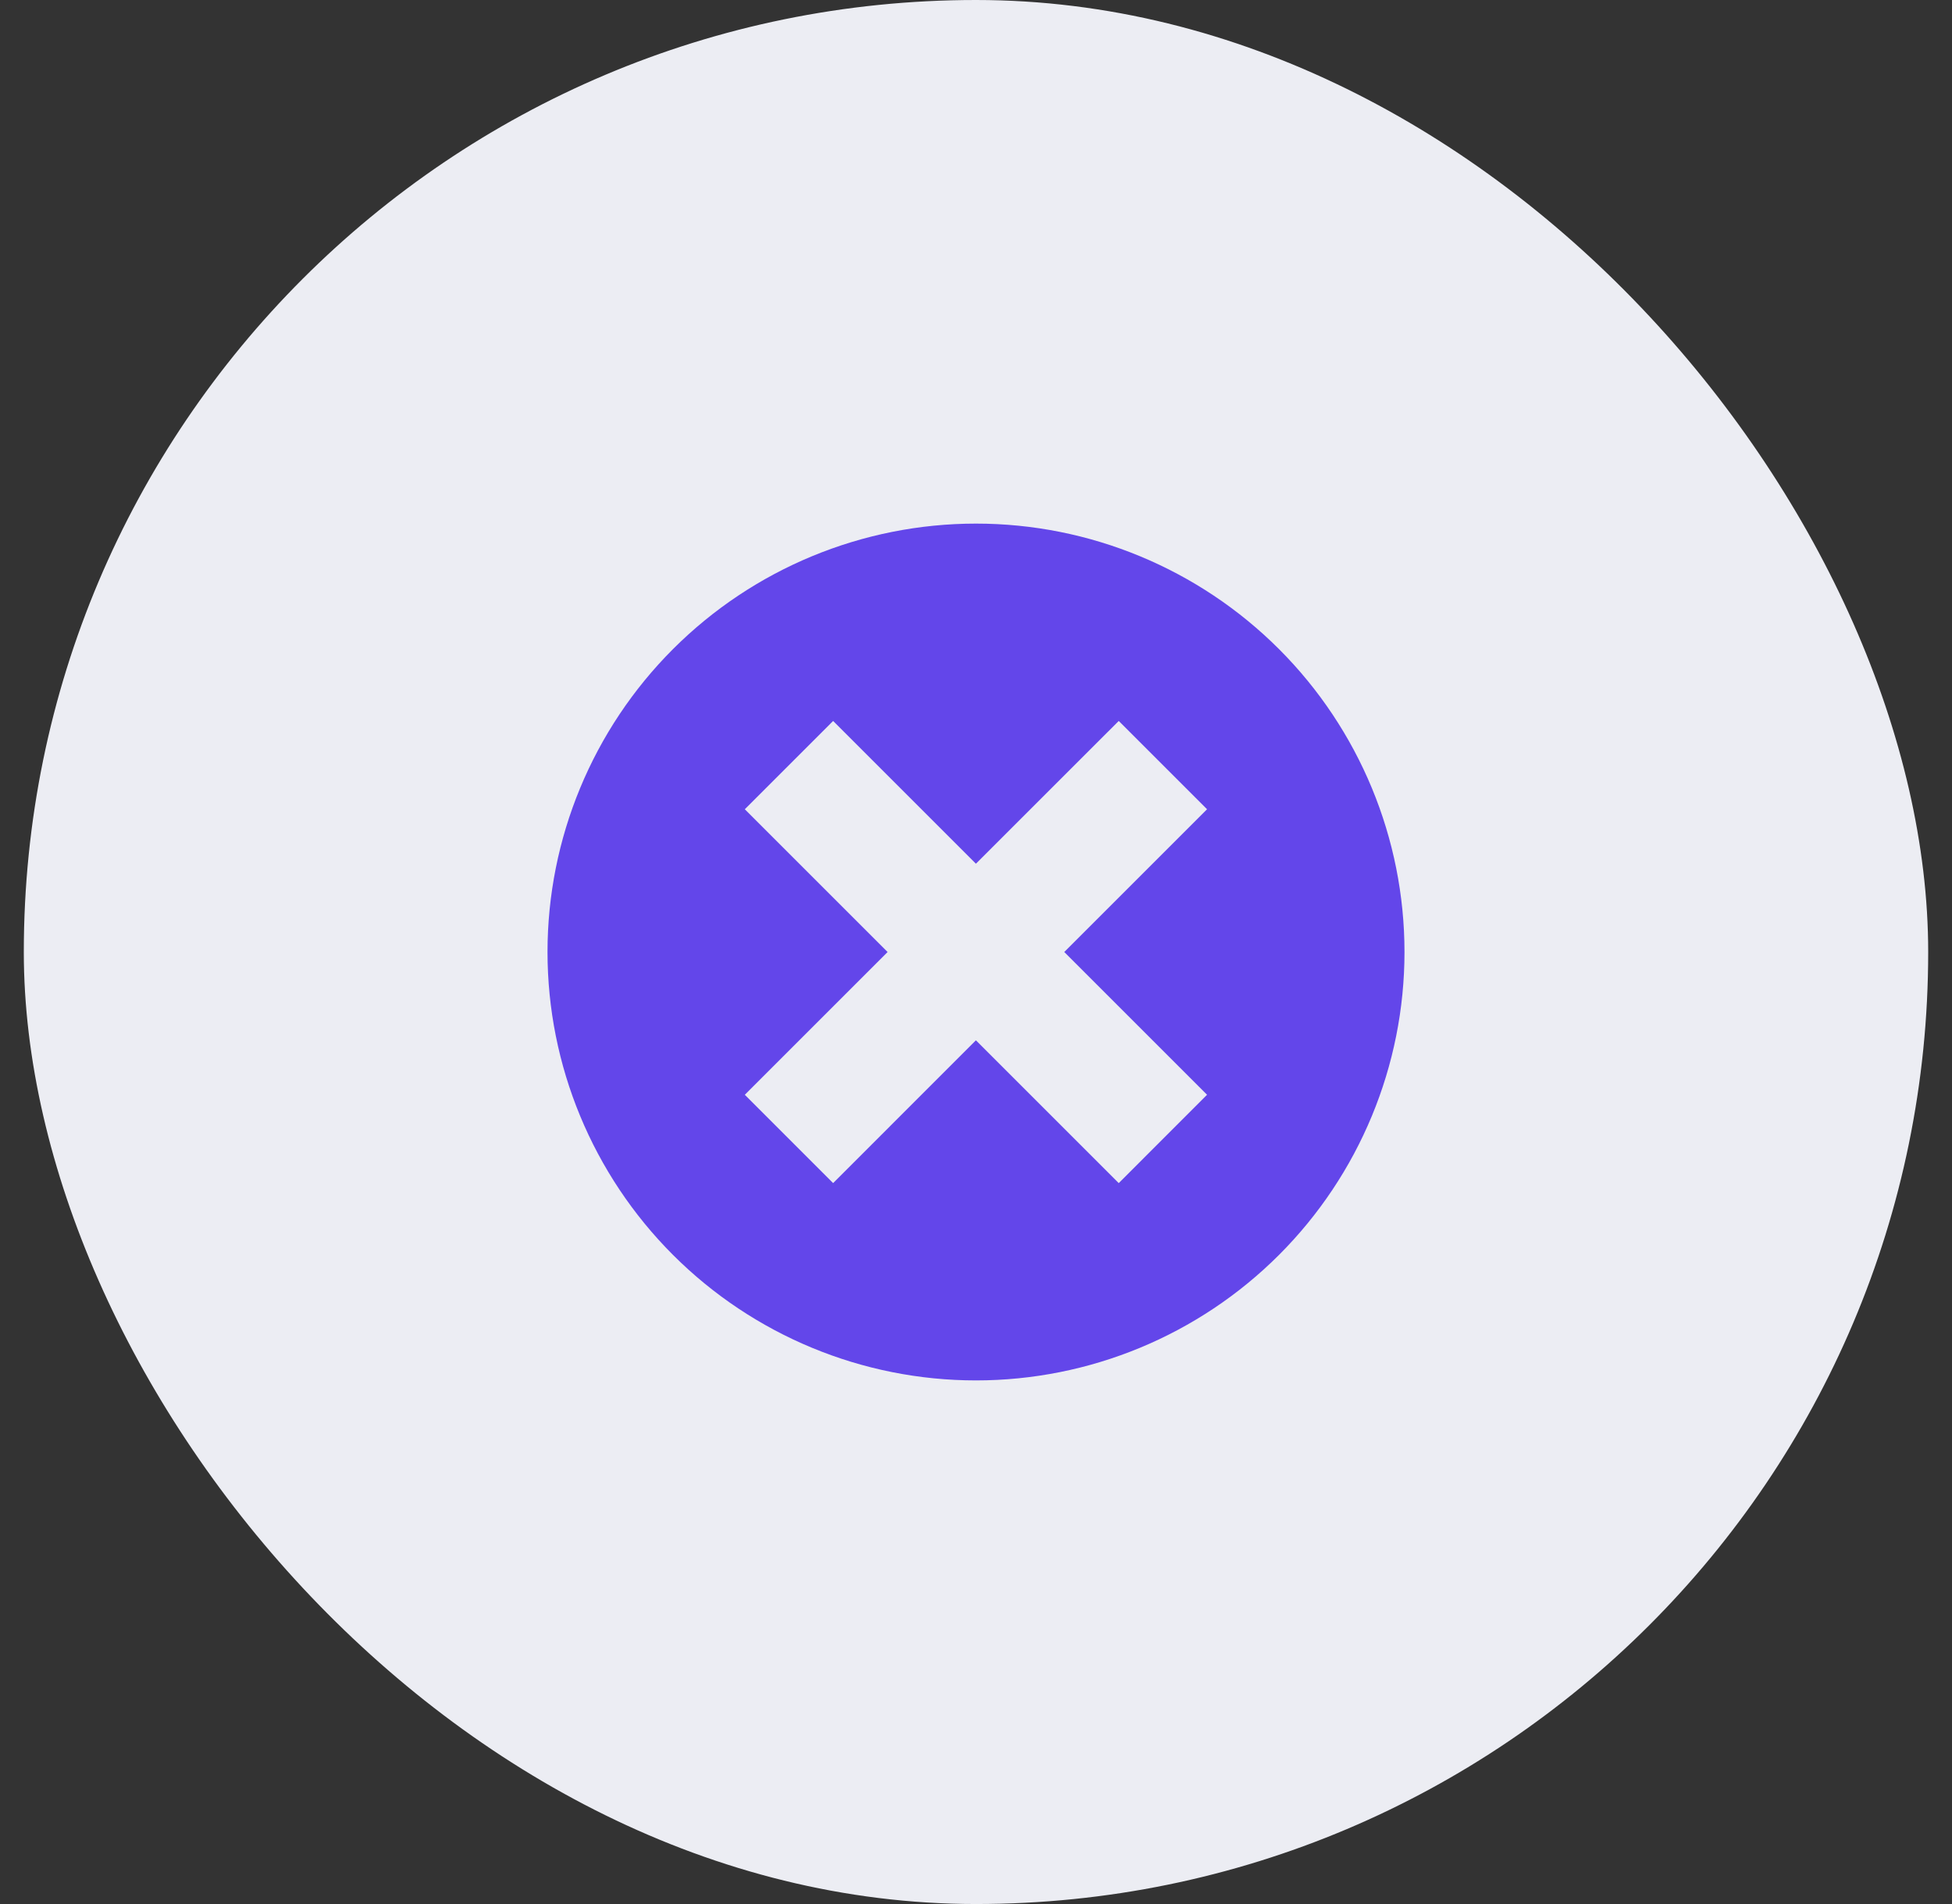
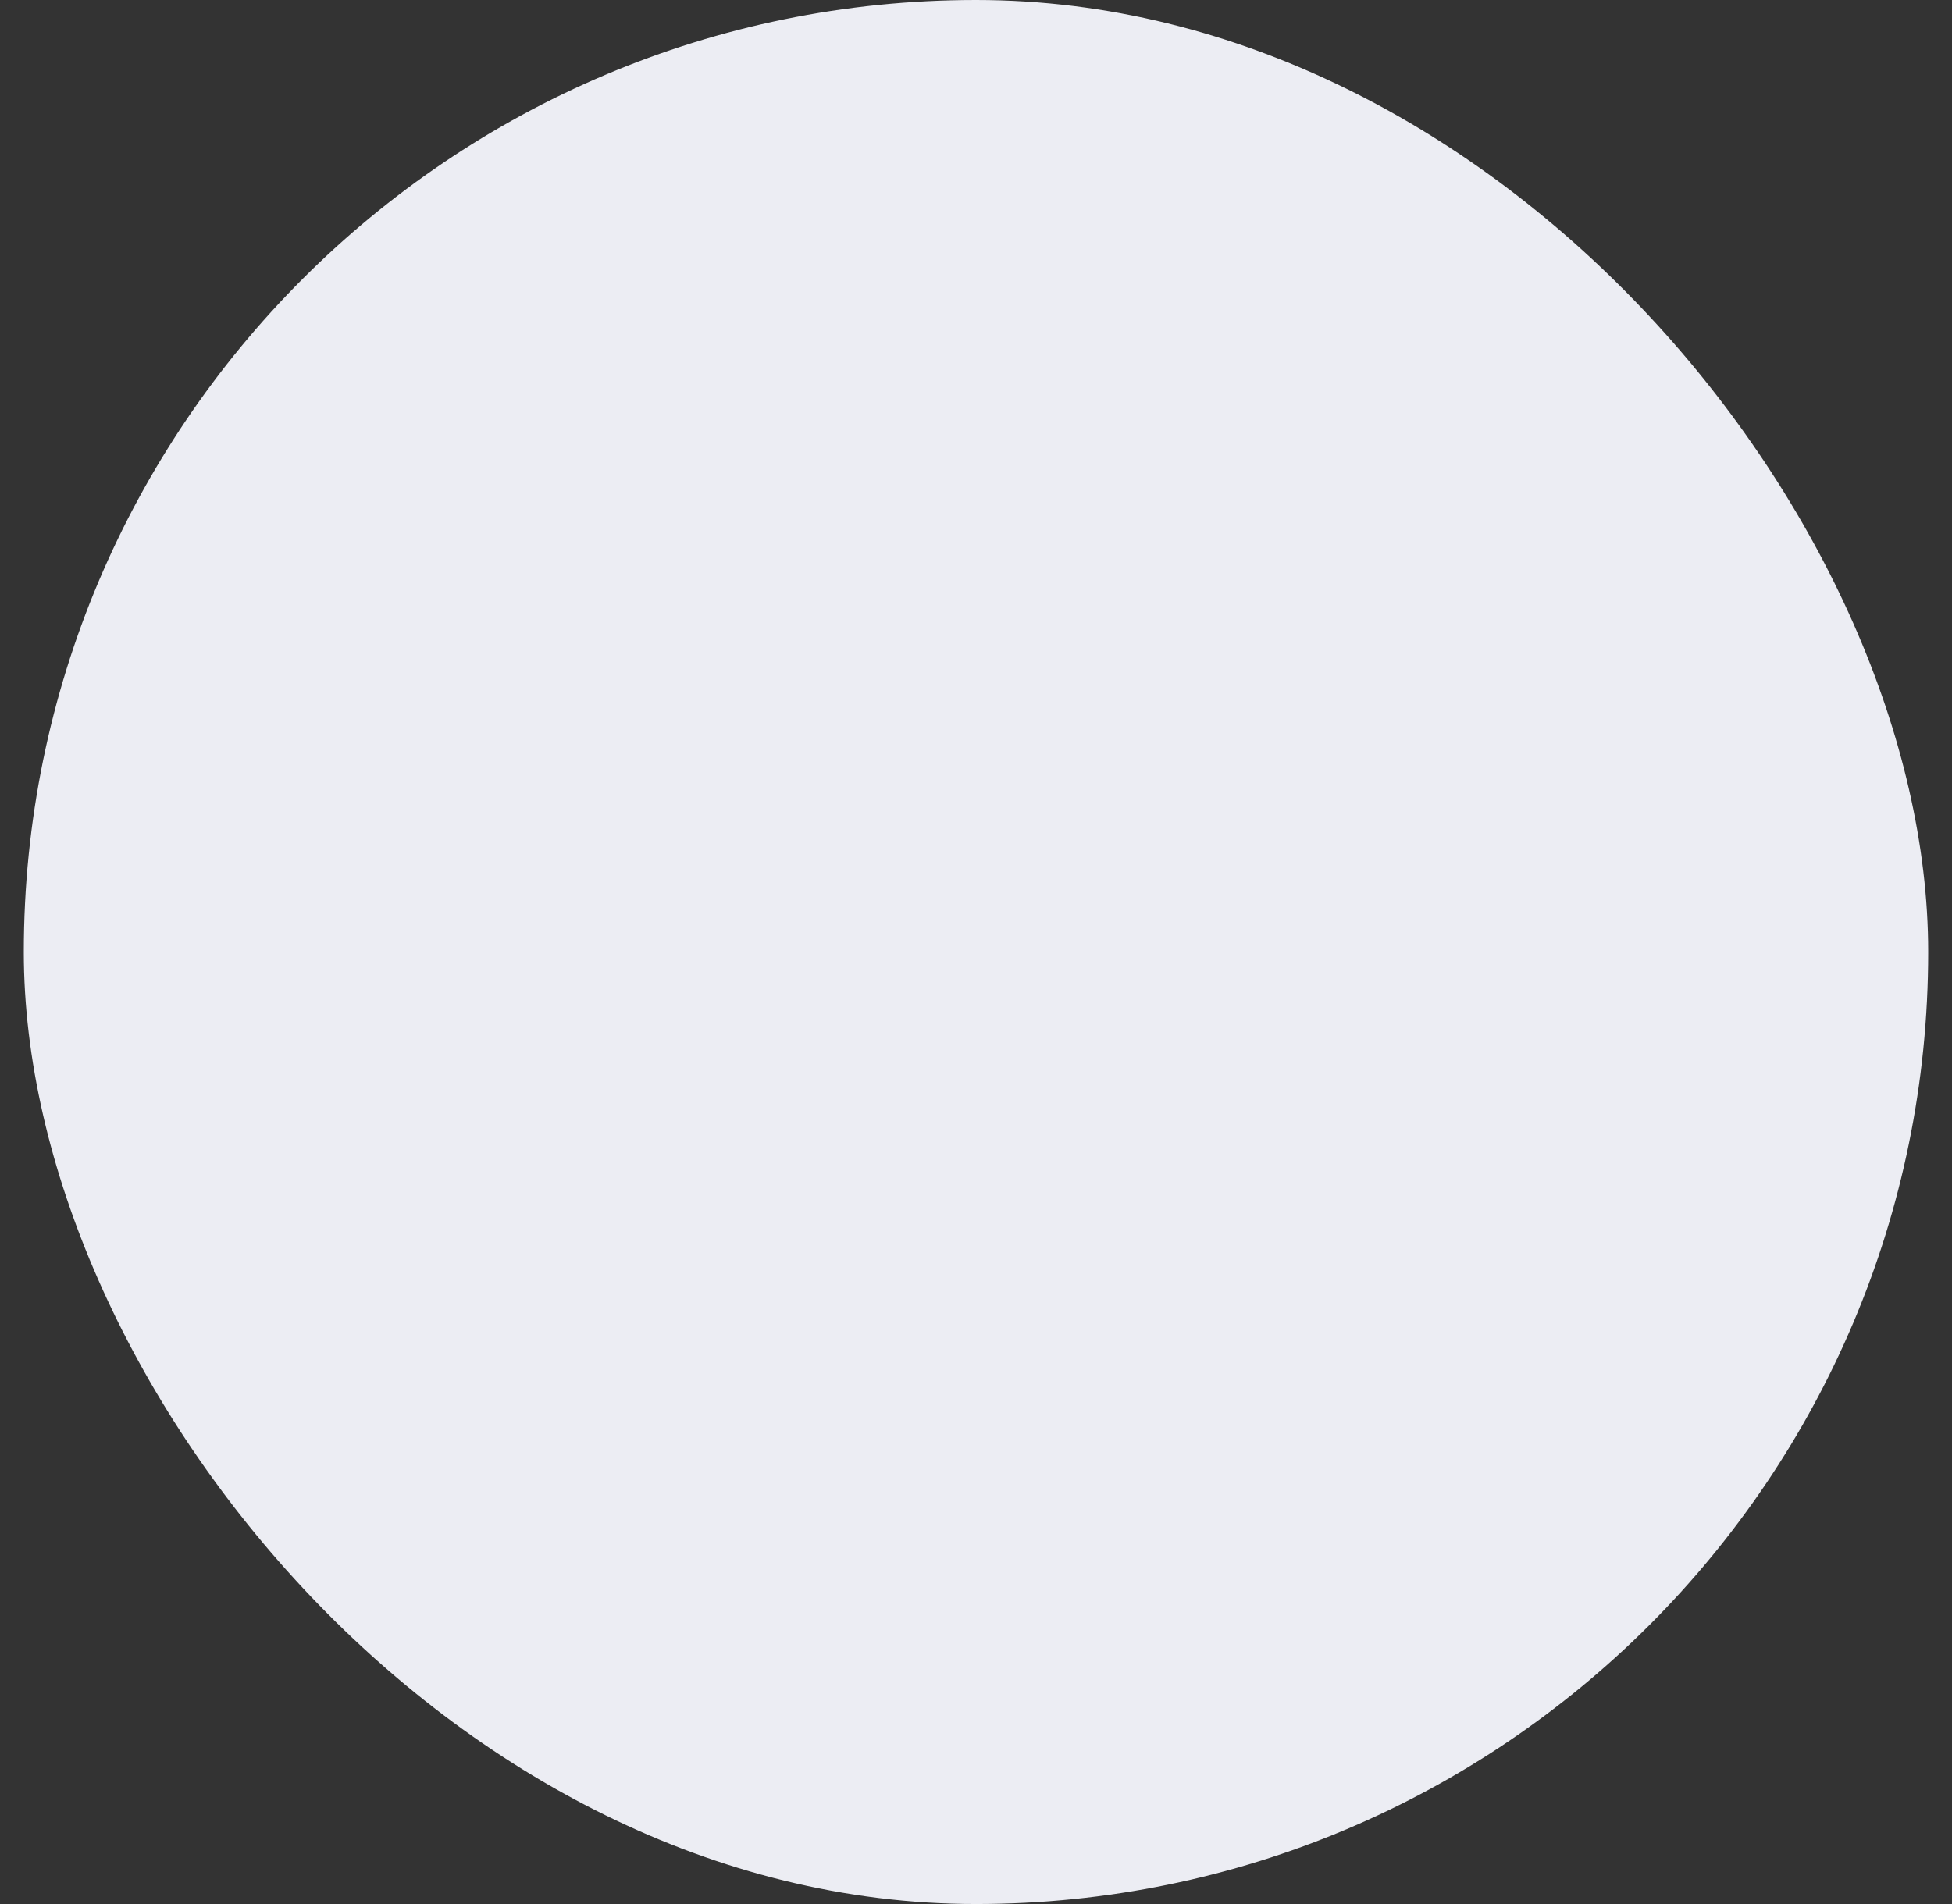
<svg xmlns="http://www.w3.org/2000/svg" width="41" height="40" viewBox="0 0 41 40" fill="none">
  <rect x="0" y="0" width="41" height="40" fill="#333333" stroke="none" />
  <rect x="0.5" width="40" height="40" rx="20" fill="#ECEDF3" />
-   <path d="M14.135 26.363C12.448 24.675 11.5 22.386 11.5 19.999C11.5 17.612 12.449 15.323 14.137 13.635C15.825 11.948 18.114 11 20.501 11C22.888 11 25.177 11.949 26.865 13.637C28.552 15.325 29.5 17.614 29.5 20.001C29.5 22.388 28.551 24.677 26.863 26.365C25.175 28.052 22.886 29 20.499 29C18.112 29 15.823 28.051 14.135 26.363ZM20.498 18.145L17.499 15.146L15.644 17.001L18.643 20L15.644 22.999L17.499 24.855L20.498 21.855L23.498 24.855L25.353 22.999L22.354 20L25.353 17.001L23.498 15.146L20.498 18.145Z" fill="#6346EA" />
</svg>